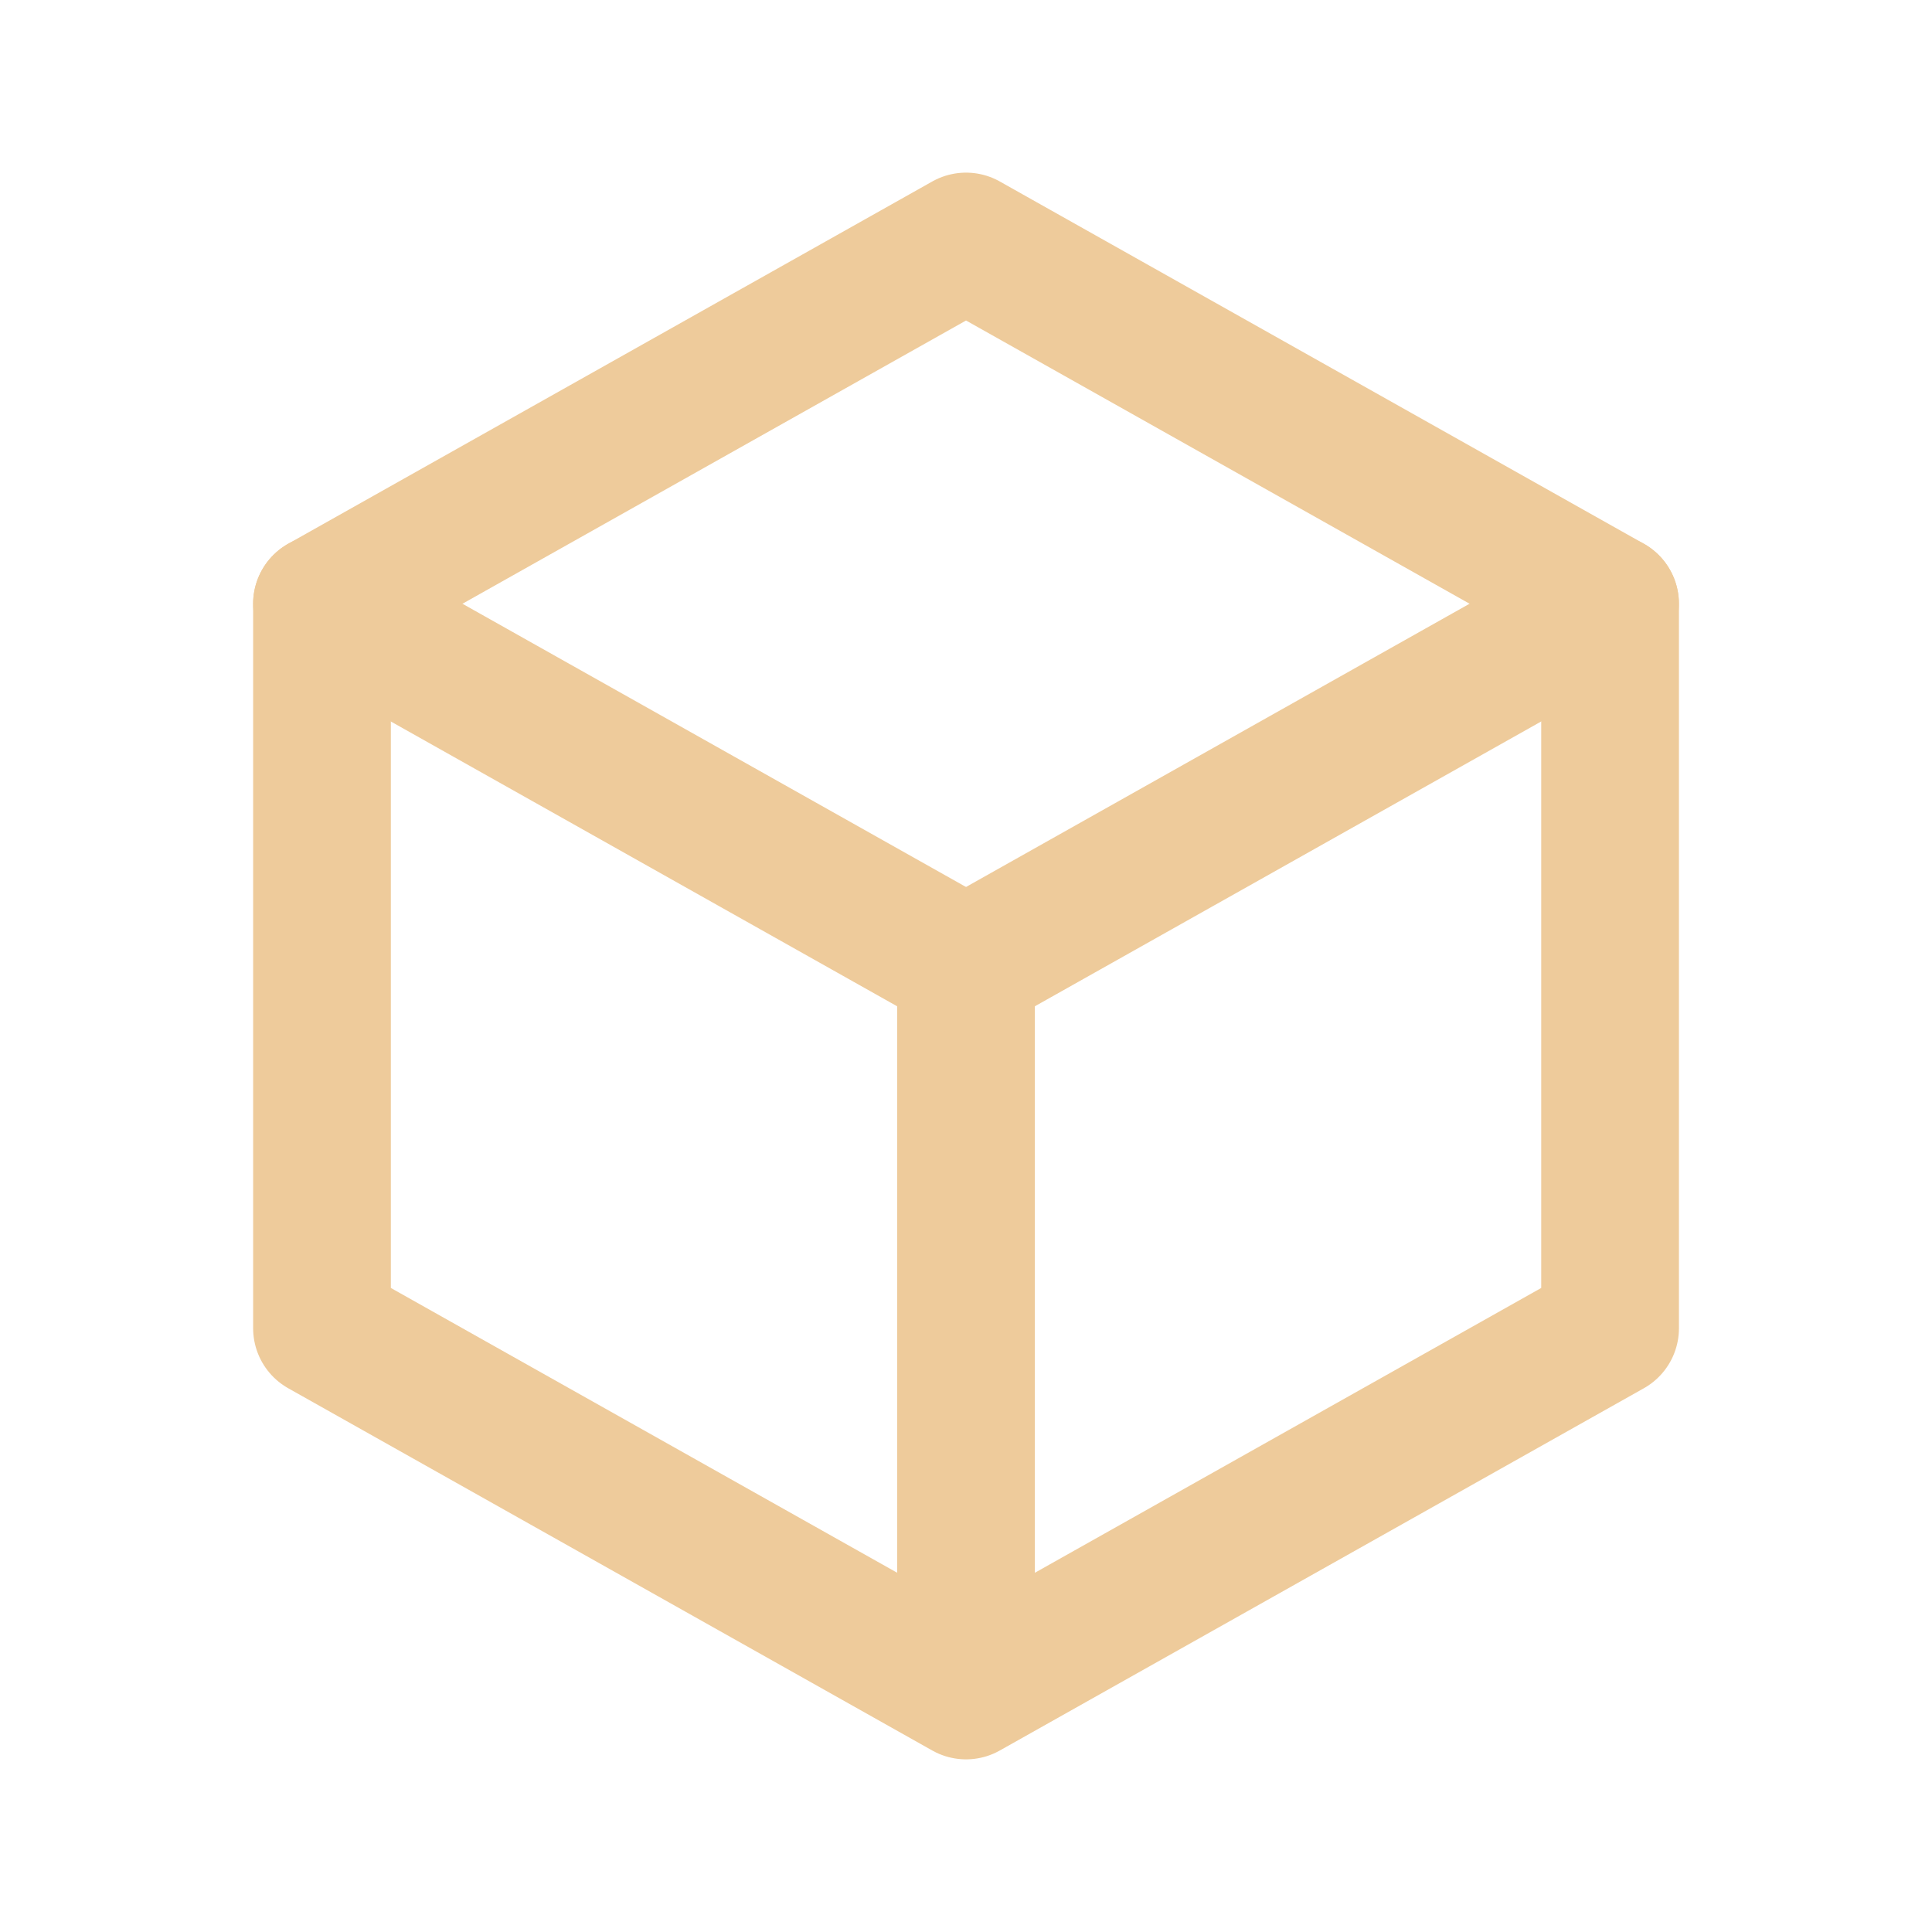
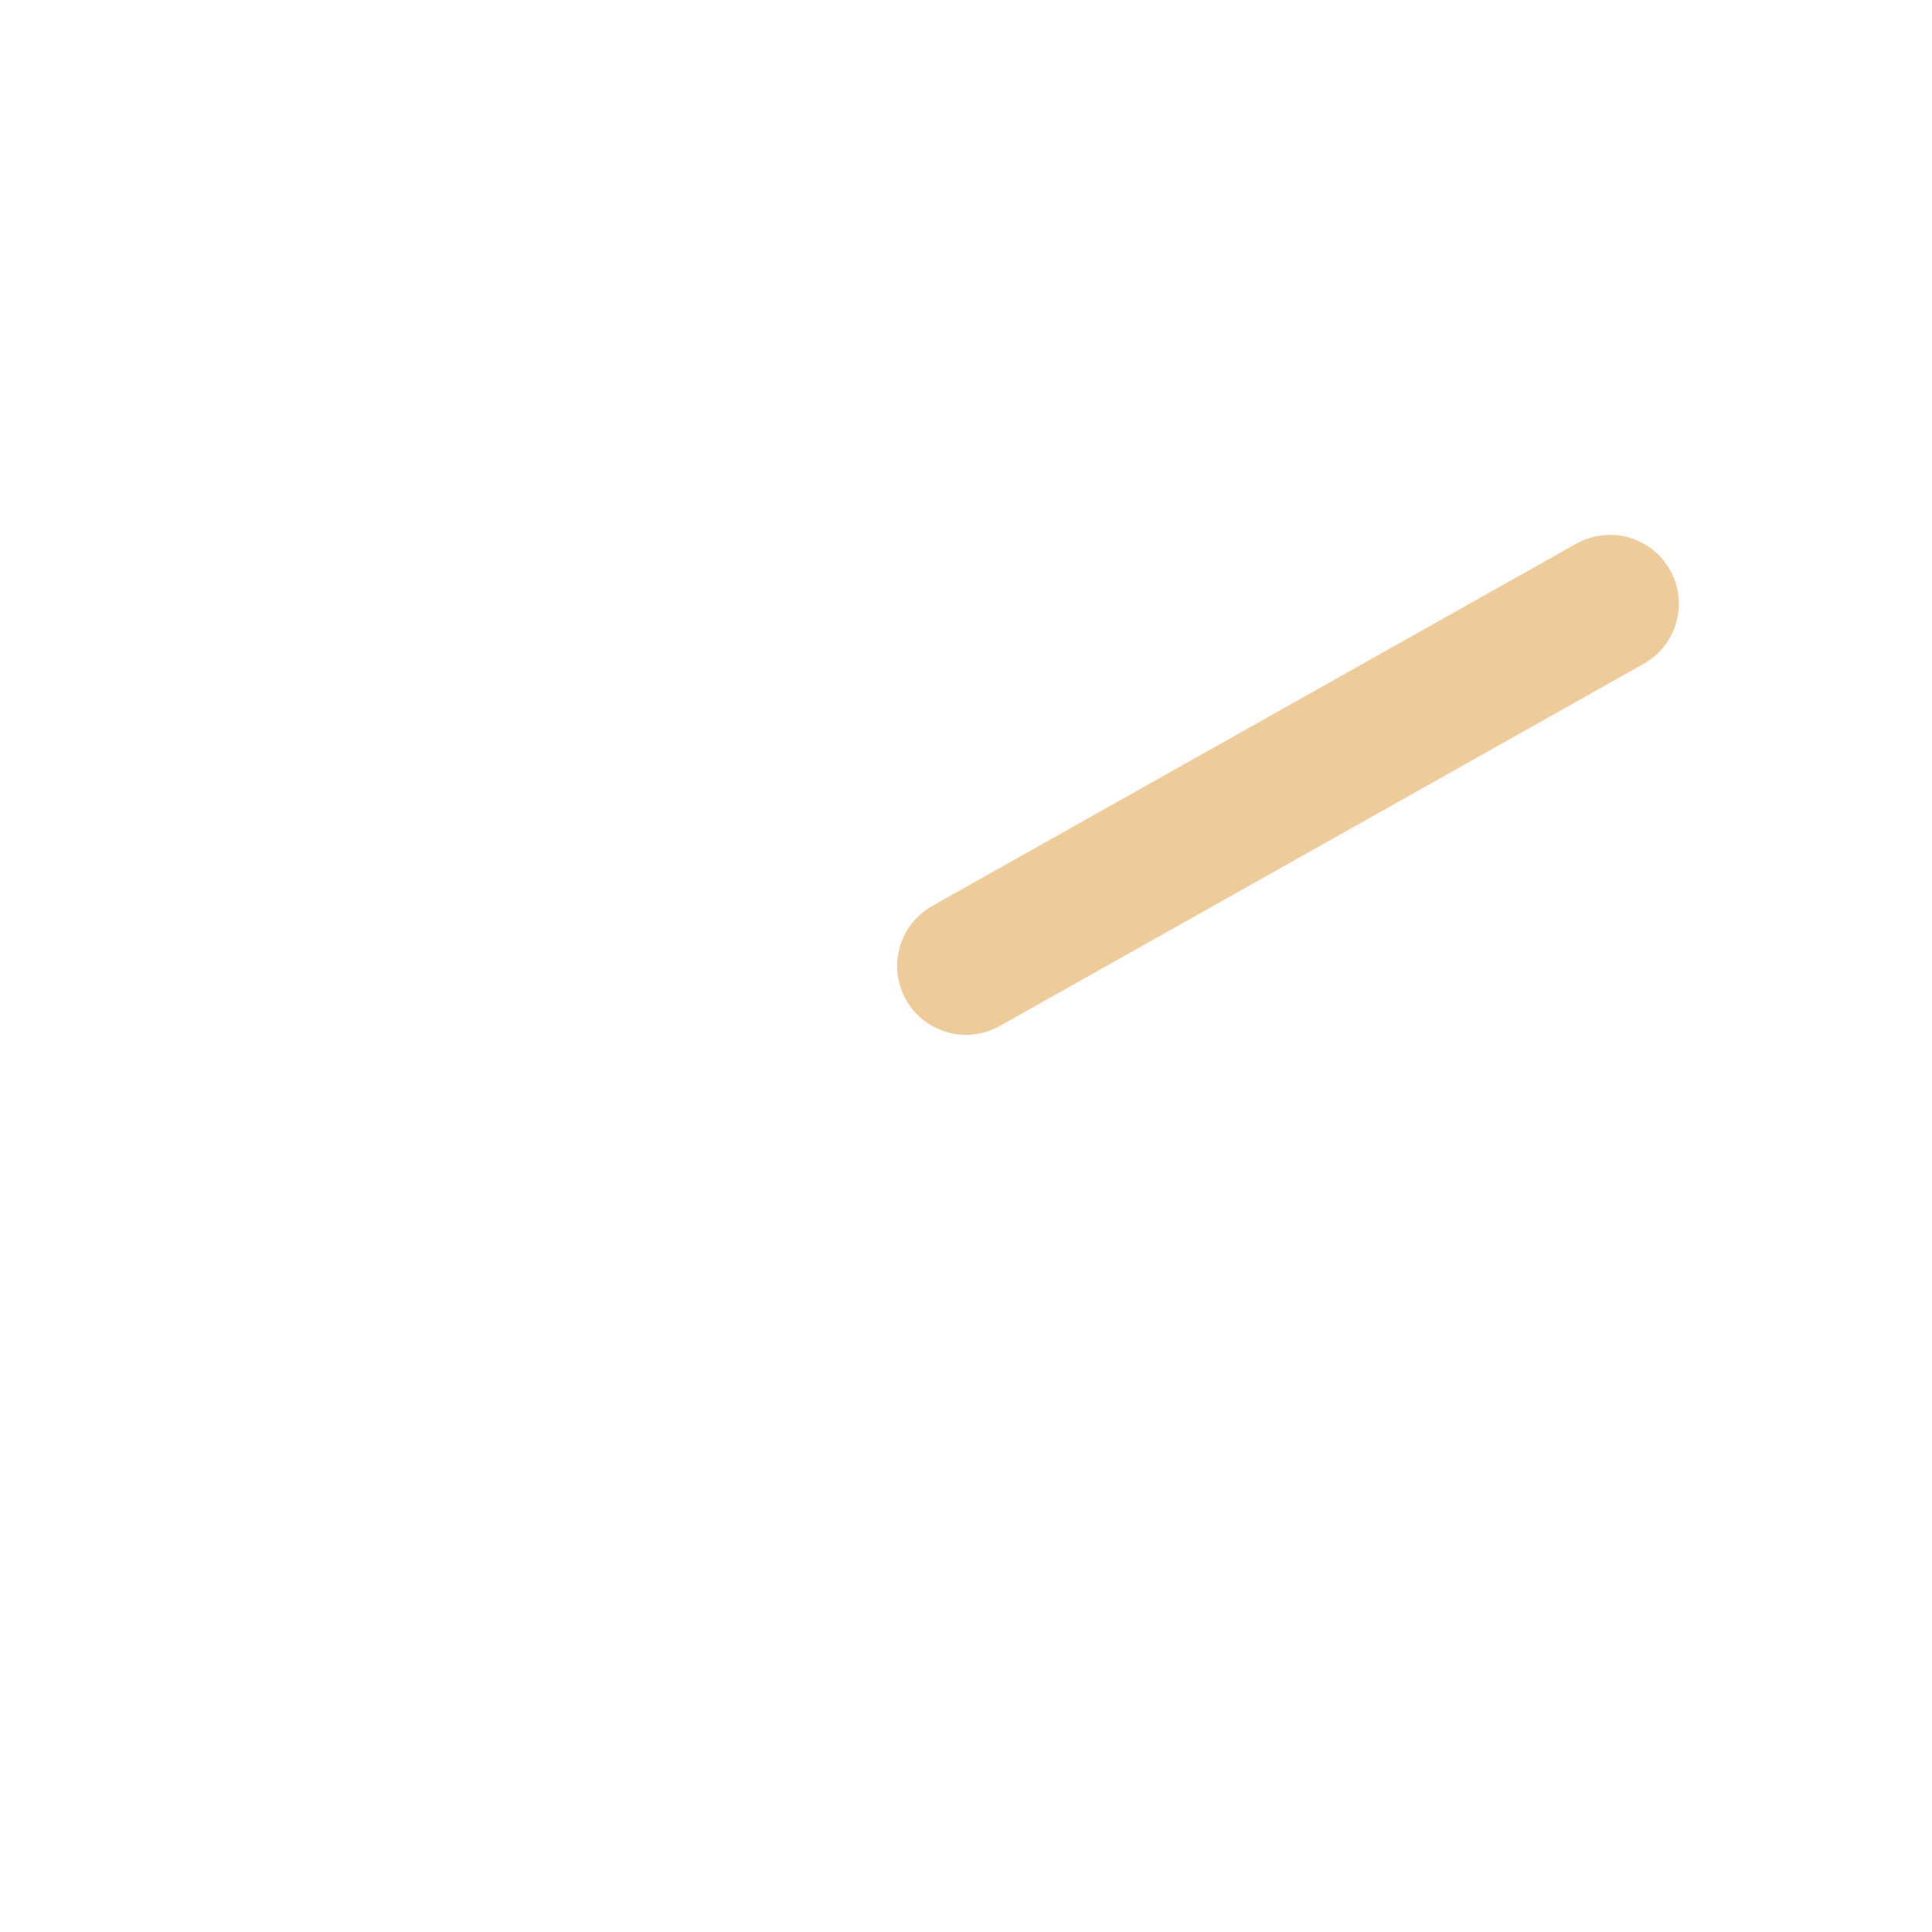
<svg xmlns="http://www.w3.org/2000/svg" id="Group_122" data-name="Group 122" width="147.29" height="147.289" viewBox="0 0 147.29 147.289">
-   <path id="Path_35" data-name="Path 35" d="M0,0H147.29V147.29H0Z" fill="none" />
-   <path id="Path_36" data-name="Path 36" d="M53.1,3l49.1,27.617V85.85L53.1,113.467,4,85.85V30.617L53.1,3" transform="translate(20.548 15.411)" fill="none" stroke="#eecb9b" stroke-linecap="round" stroke-linejoin="round" stroke-width="10.5" />
  <line id="Line_21" data-name="Line 21" y1="27.617" x2="49.097" transform="translate(73.645 46.028)" fill="none" stroke="#eecb9b" stroke-linecap="round" stroke-linejoin="round" stroke-width="10.5" />
-   <line id="Line_22" data-name="Line 22" y2="55" transform="translate(73.645 73.645)" fill="none" stroke="#eecb9b" stroke-linecap="round" stroke-linejoin="round" stroke-width="10.5" />
-   <line id="Line_23" data-name="Line 23" x1="49.097" y1="27.617" transform="translate(24.548 46.028)" fill="none" stroke="#eecb9b" stroke-linecap="round" stroke-linejoin="round" stroke-width="10.5" />
</svg>